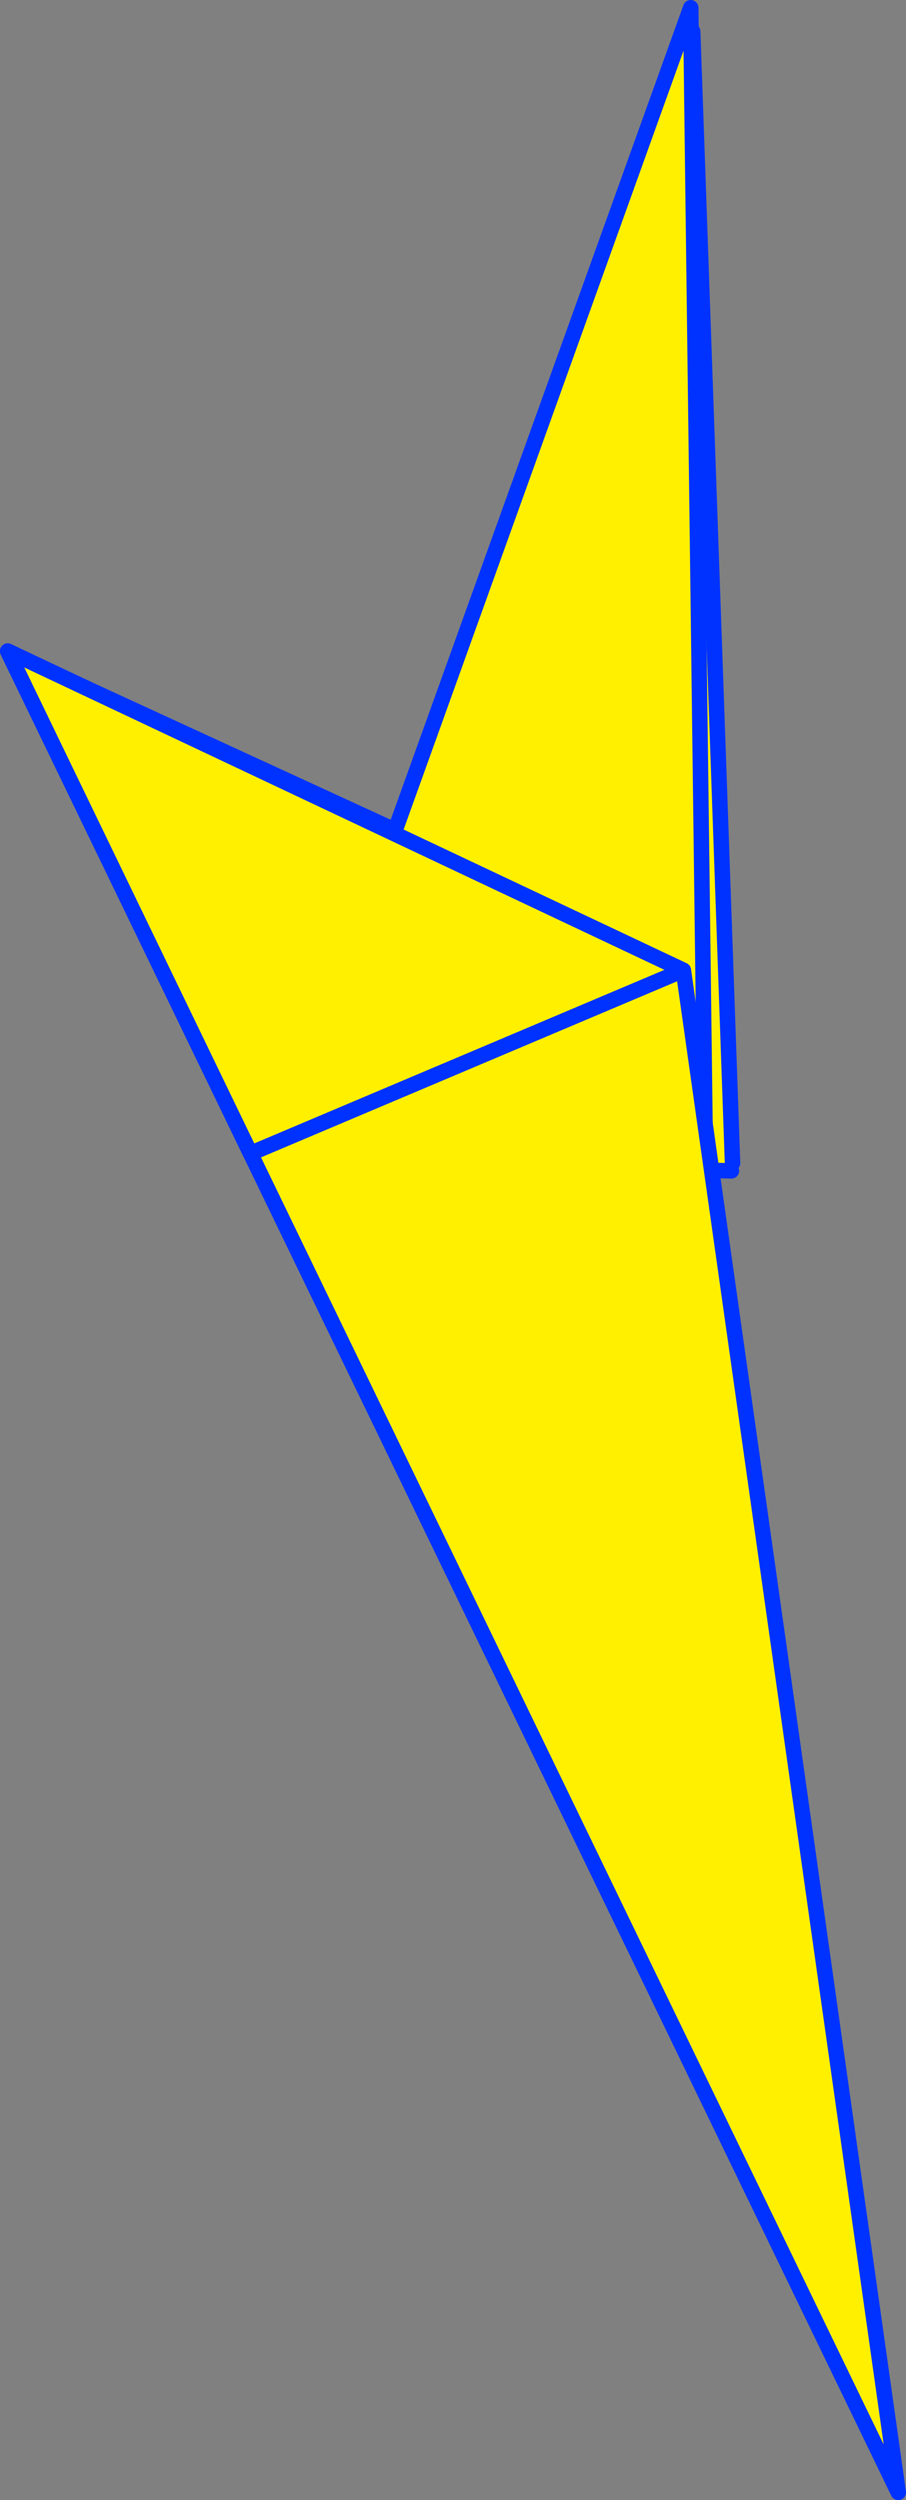
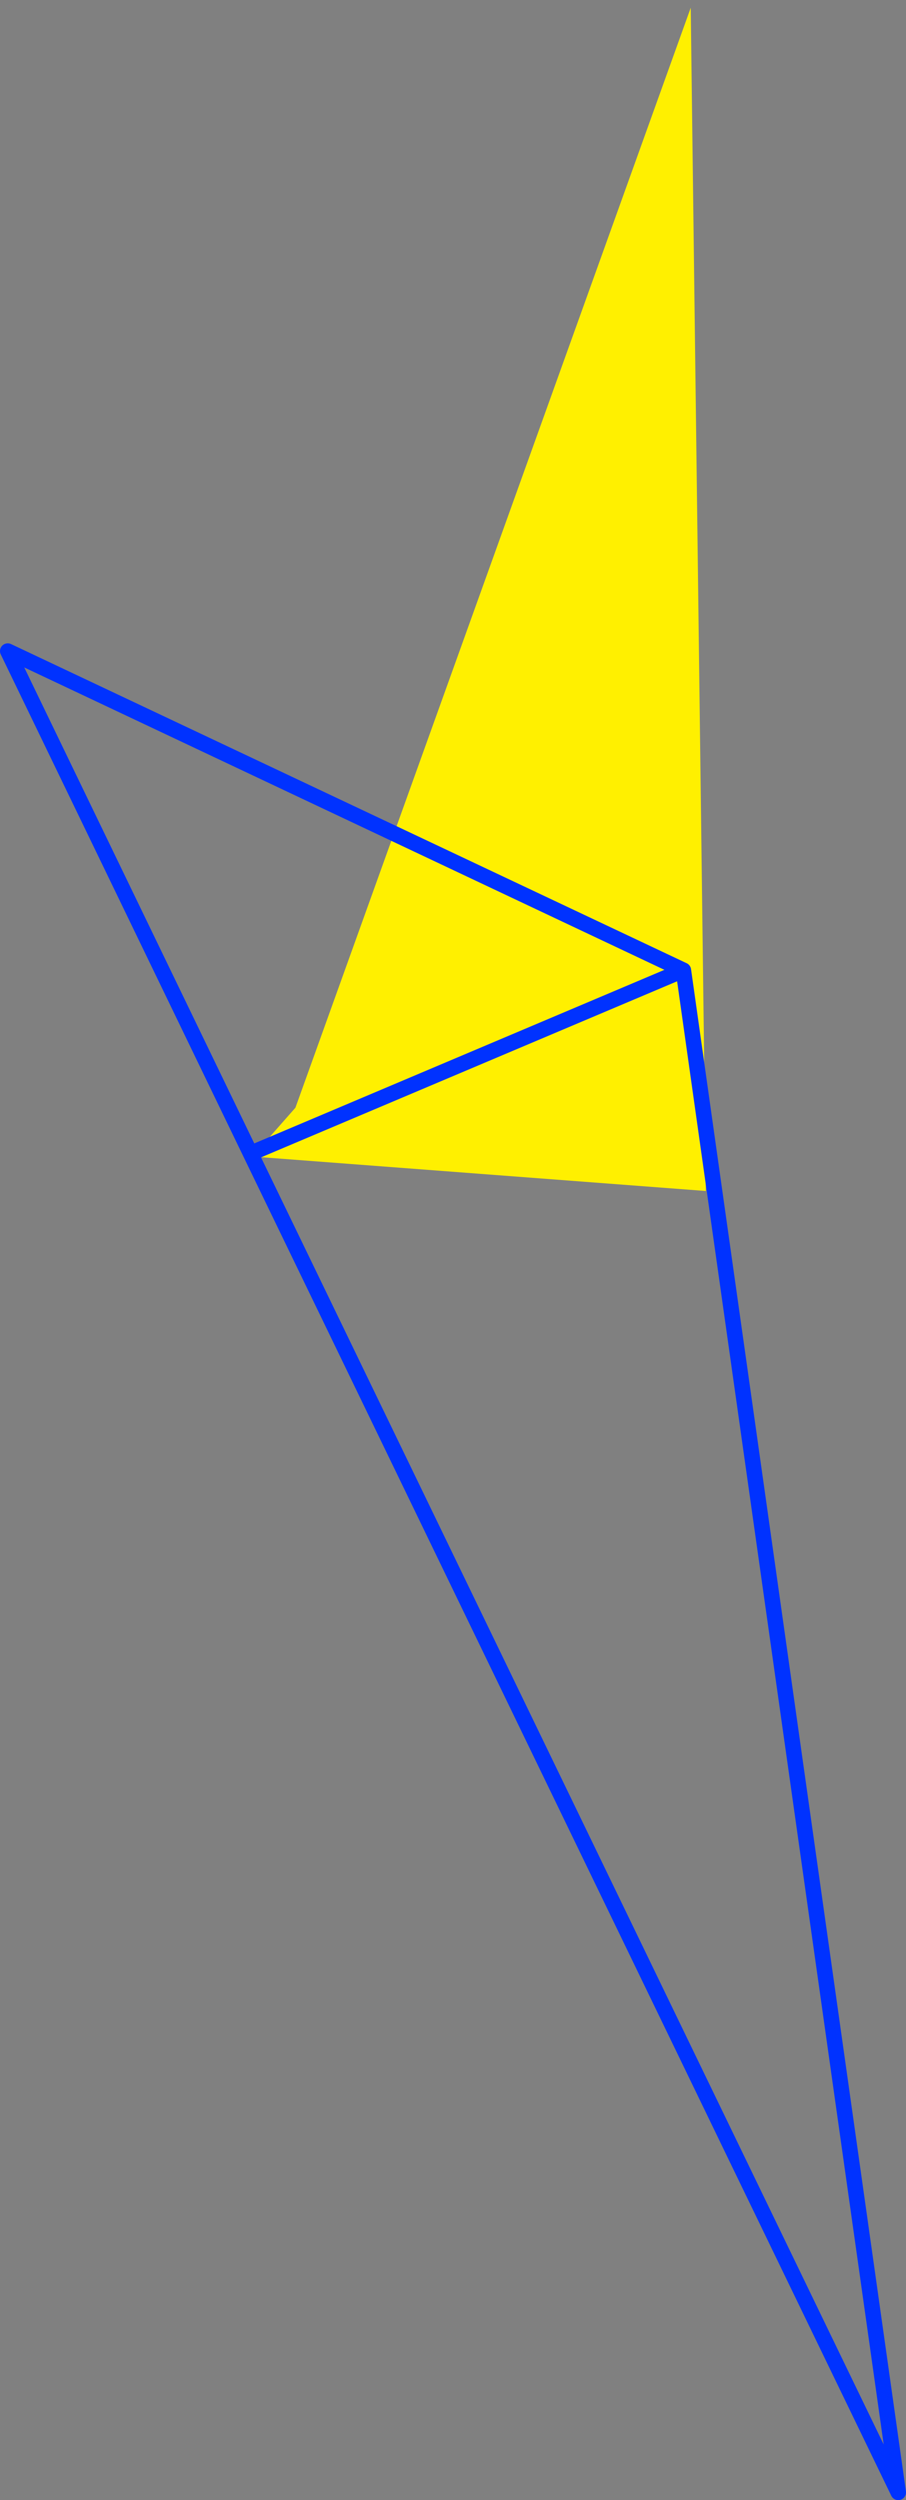
<svg xmlns="http://www.w3.org/2000/svg" height="322.75px" width="117.0px">
  <rect width="100%" height="100%" fill="#808080" stroke="none" />
  <g transform="matrix(1.0, 0.0, 0.0, 1.0, 56.05, 224.65)">
-     <path d="M38.55 -74.5 L38.4 -73.5 -20.6 -74.95 -20.6 -77.05 -23.7 -75.75 -55.0 -140.45 13.7 -108.85 33.4 -220.6 38.55 -74.5 M13.7 -108.85 L-20.6 -77.05 13.7 -108.85" fill="#fff000" fill-rule="evenodd" stroke="none" />
-     <path d="M38.4 -73.5 L-20.6 -74.95 -23.15 -75.0 -23.7 -75.75 -55.0 -140.45 13.7 -108.85 33.4 -220.6 38.55 -74.5 M-20.6 -77.05 L-23.15 -75.0 M-20.6 -77.05 L-23.7 -75.75 M-20.6 -77.05 L13.7 -108.85" fill="none" stroke="#0032ff" stroke-linecap="round" stroke-linejoin="round" stroke-width="2.0" />
    <path d="M-23.45 -75.35 L-17.9 -81.65 33.15 -223.65 35.1 -70.9 -23.45 -75.35" fill="#fff000" fill-rule="evenodd" stroke="none" />
-     <path d="M-23.45 -75.35 L-17.9 -81.65 33.15 -223.65 35.1 -70.9 -23.45 -75.35 -23.7 -75.75 -23.7 -75.8 -55.05 -140.6 M-23.7 -75.8 L-23.45 -75.35 Z" fill="none" stroke="#0032ff" stroke-linecap="round" stroke-linejoin="round" stroke-width="2.0" />
-     <path d="M-55.05 -140.6 L32.2 -99.4 59.95 97.1 -23.7 -75.75 -55.05 -140.6 M-23.7 -75.75 L32.2 -99.4 -23.7 -75.75" fill="#fff000" fill-rule="evenodd" stroke="none" />
+     <path d="M-55.05 -140.6 M-23.7 -75.75 L32.2 -99.4 -23.7 -75.75" fill="#fff000" fill-rule="evenodd" stroke="none" />
    <path d="M-55.05 -140.6 L32.2 -99.4 59.95 97.1 -23.7 -75.75 -55.05 -140.6 M32.2 -99.4 L-23.7 -75.75" fill="none" stroke="#0032ff" stroke-linecap="round" stroke-linejoin="round" stroke-width="2.0" />
  </g>
</svg>